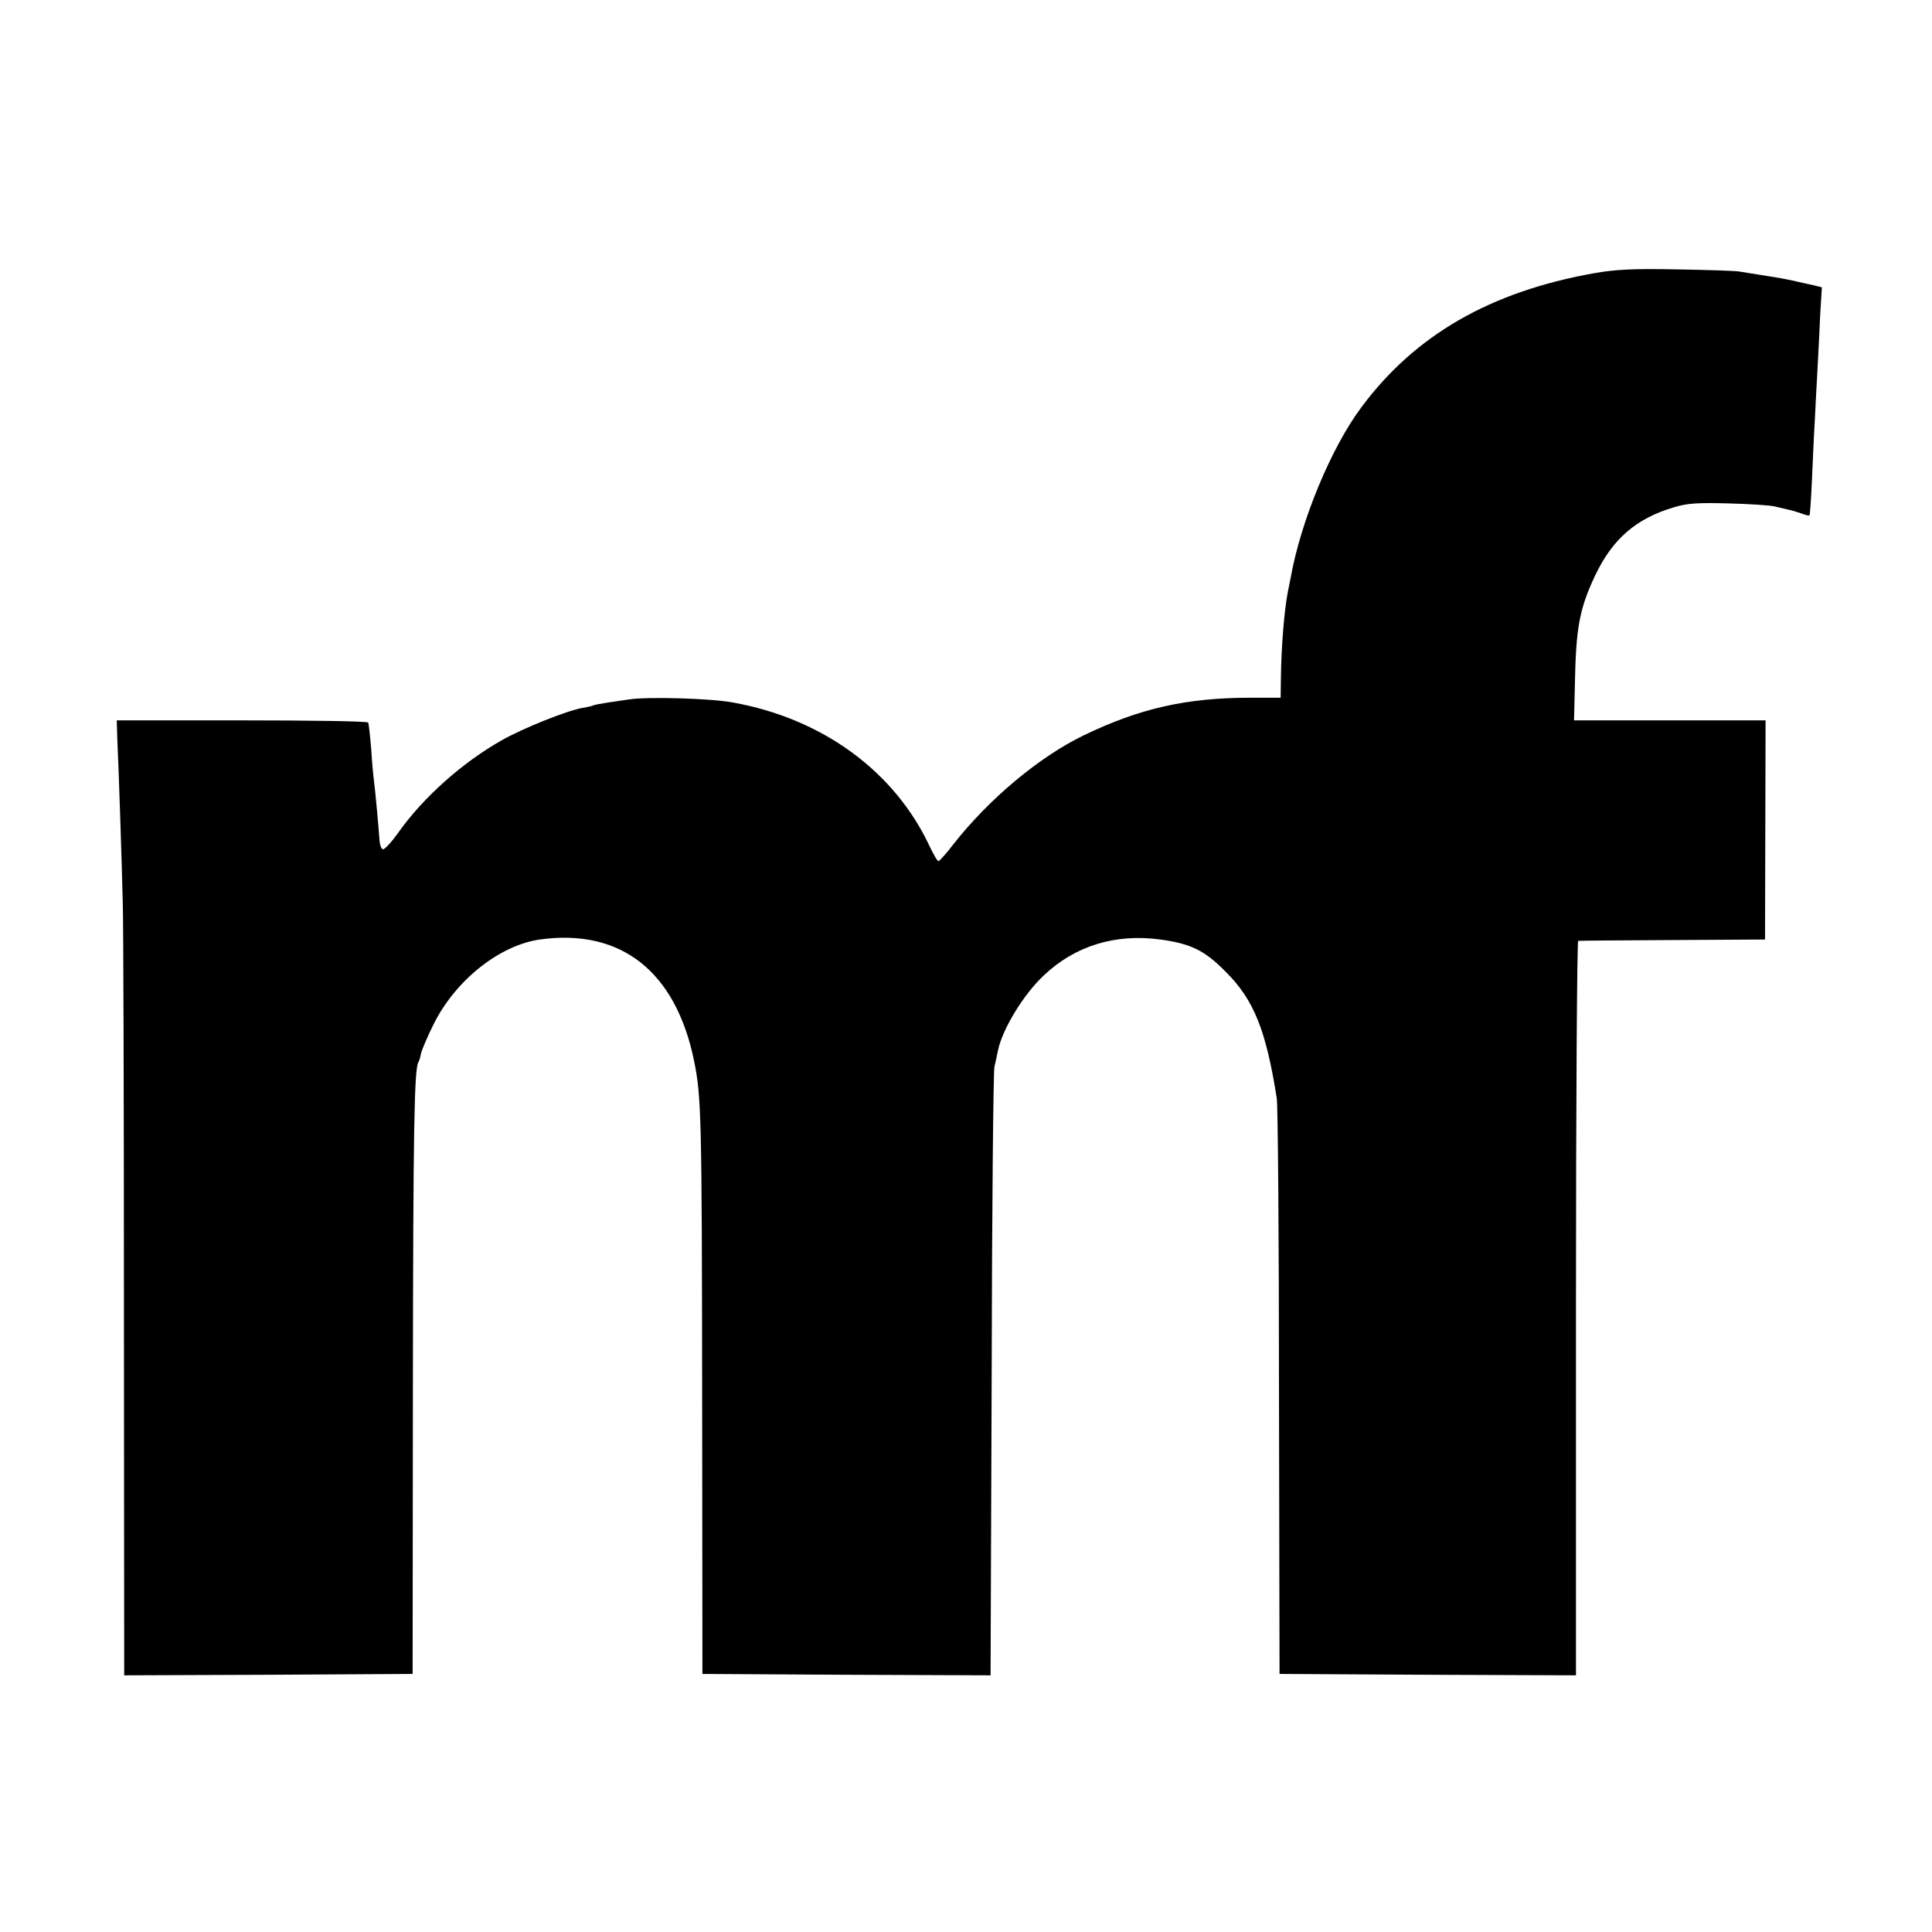
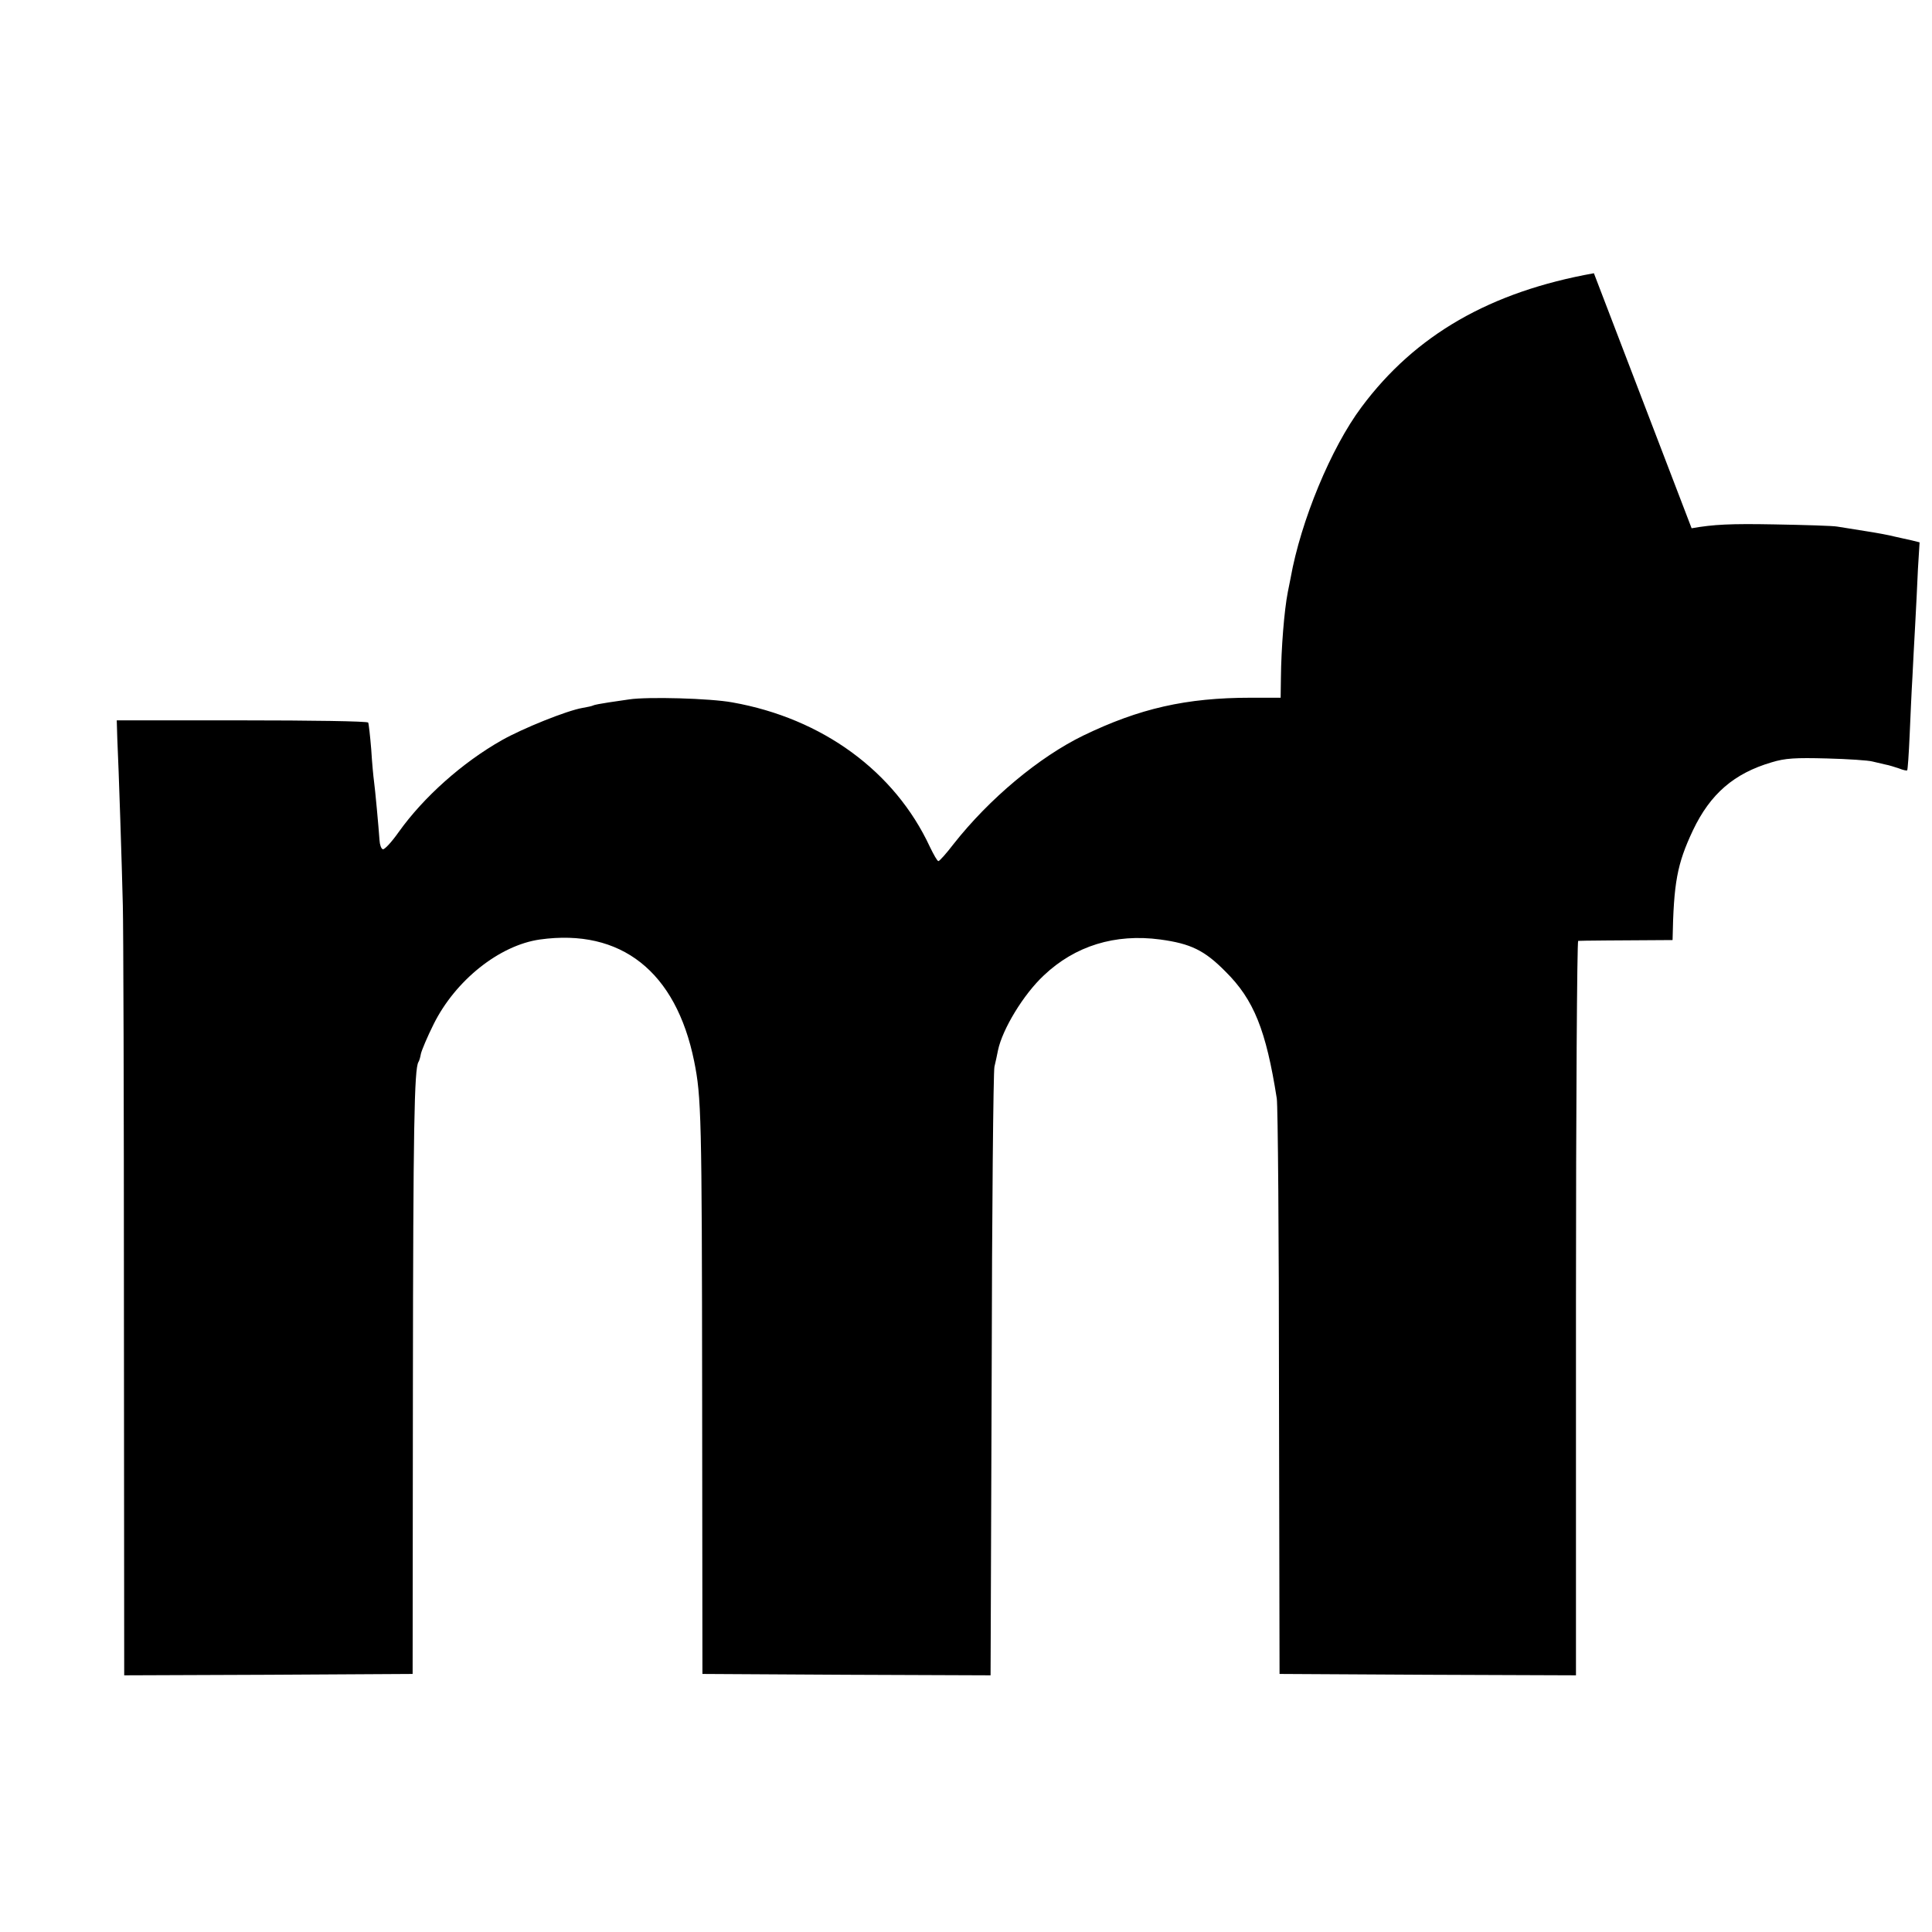
<svg xmlns="http://www.w3.org/2000/svg" version="1.0" width="700pt" height="700pt" viewBox="0 0 700 700" preserveAspectRatio="xMidYMid meet">
  <g transform="translate(0,700) scale(0.1,-0.1)" fill="#000000" stroke="none">
-     <path d="M5775 6010 c-375 -67 -647 -223 -842 -485 -110 -147 -220 -412 -257 -620 -3 -16 -8 -39 -10 -50 -13 -66 -24 -204 -25 -311 l-1 -72 -108 0 c-235 0 -404 -39 -607 -137 -160 -78 -340 -228 -470 -393 -26 -34 -51 -62 -55 -62 -4 0 -17 23 -31 52 -127 273 -389 465 -715 523 -81 15 -308 21 -374 11 -14 -2 -47 -7 -75 -11 -27 -4 -53 -9 -56 -11 -3 -2 -21 -6 -39 -9 -57 -10 -216 -74 -292 -117 -143 -81 -283 -206 -373 -332 -26 -37 -52 -65 -58 -63 -6 2 -11 16 -12 33 -3 45 -16 186 -20 214 -2 14 -7 65 -10 115 -4 49 -9 93 -11 97 -3 5 -209 8 -458 8 l-453 0 2 -67 c5 -101 17 -471 20 -603 2 -63 4 -717 4 -1453 l1 -1337 523 2 522 3 1 1040 c1 943 5 1152 20 1177 3 4 7 18 9 30 3 13 23 61 46 107 79 159 238 286 385 307 294 41 493 -116 559 -441 26 -129 28 -196 29 -1210 l1 -1010 522 -3 522 -2 4 1087 c1 599 6 1102 10 1118 4 17 10 44 13 60 16 76 92 202 166 271 113 107 258 152 422 130 110 -15 160 -39 236 -116 103 -102 147 -212 186 -460 4 -25 8 -504 8 -1065 l2 -1020 537 -3 537 -2 0 22 c0 13 0 611 0 1331 0 719 4 1308 8 1308 4 1 158 2 342 3 l335 2 1 397 1 397 -347 0 -347 0 3 128 c4 208 16 275 74 398 63 132 149 206 285 246 49 15 86 17 200 14 77 -2 151 -7 165 -11 14 -3 35 -8 47 -11 12 -2 34 -9 49 -14 15 -6 28 -9 30 -7 2 2 6 59 9 128 3 68 7 162 10 209 2 47 7 132 10 190 3 58 8 149 10 202 l6 97 -28 7 c-15 3 -44 10 -63 14 -19 5 -67 14 -107 20 -40 6 -85 14 -100 16 -15 3 -118 6 -228 8 -159 3 -220 0 -300 -14z" />
+     <path d="M5775 6010 c-375 -67 -647 -223 -842 -485 -110 -147 -220 -412 -257 -620 -3 -16 -8 -39 -10 -50 -13 -66 -24 -204 -25 -311 l-1 -72 -108 0 c-235 0 -404 -39 -607 -137 -160 -78 -340 -228 -470 -393 -26 -34 -51 -62 -55 -62 -4 0 -17 23 -31 52 -127 273 -389 465 -715 523 -81 15 -308 21 -374 11 -14 -2 -47 -7 -75 -11 -27 -4 -53 -9 -56 -11 -3 -2 -21 -6 -39 -9 -57 -10 -216 -74 -292 -117 -143 -81 -283 -206 -373 -332 -26 -37 -52 -65 -58 -63 -6 2 -11 16 -12 33 -3 45 -16 186 -20 214 -2 14 -7 65 -10 115 -4 49 -9 93 -11 97 -3 5 -209 8 -458 8 l-453 0 2 -67 c5 -101 17 -471 20 -603 2 -63 4 -717 4 -1453 l1 -1337 523 2 522 3 1 1040 c1 943 5 1152 20 1177 3 4 7 18 9 30 3 13 23 61 46 107 79 159 238 286 385 307 294 41 493 -116 559 -441 26 -129 28 -196 29 -1210 l1 -1010 522 -3 522 -2 4 1087 c1 599 6 1102 10 1118 4 17 10 44 13 60 16 76 92 202 166 271 113 107 258 152 422 130 110 -15 160 -39 236 -116 103 -102 147 -212 186 -460 4 -25 8 -504 8 -1065 l2 -1020 537 -3 537 -2 0 22 c0 13 0 611 0 1331 0 719 4 1308 8 1308 4 1 158 2 342 3 c4 208 16 275 74 398 63 132 149 206 285 246 49 15 86 17 200 14 77 -2 151 -7 165 -11 14 -3 35 -8 47 -11 12 -2 34 -9 49 -14 15 -6 28 -9 30 -7 2 2 6 59 9 128 3 68 7 162 10 209 2 47 7 132 10 190 3 58 8 149 10 202 l6 97 -28 7 c-15 3 -44 10 -63 14 -19 5 -67 14 -107 20 -40 6 -85 14 -100 16 -15 3 -118 6 -228 8 -159 3 -220 0 -300 -14z" />
  </g>
</svg>